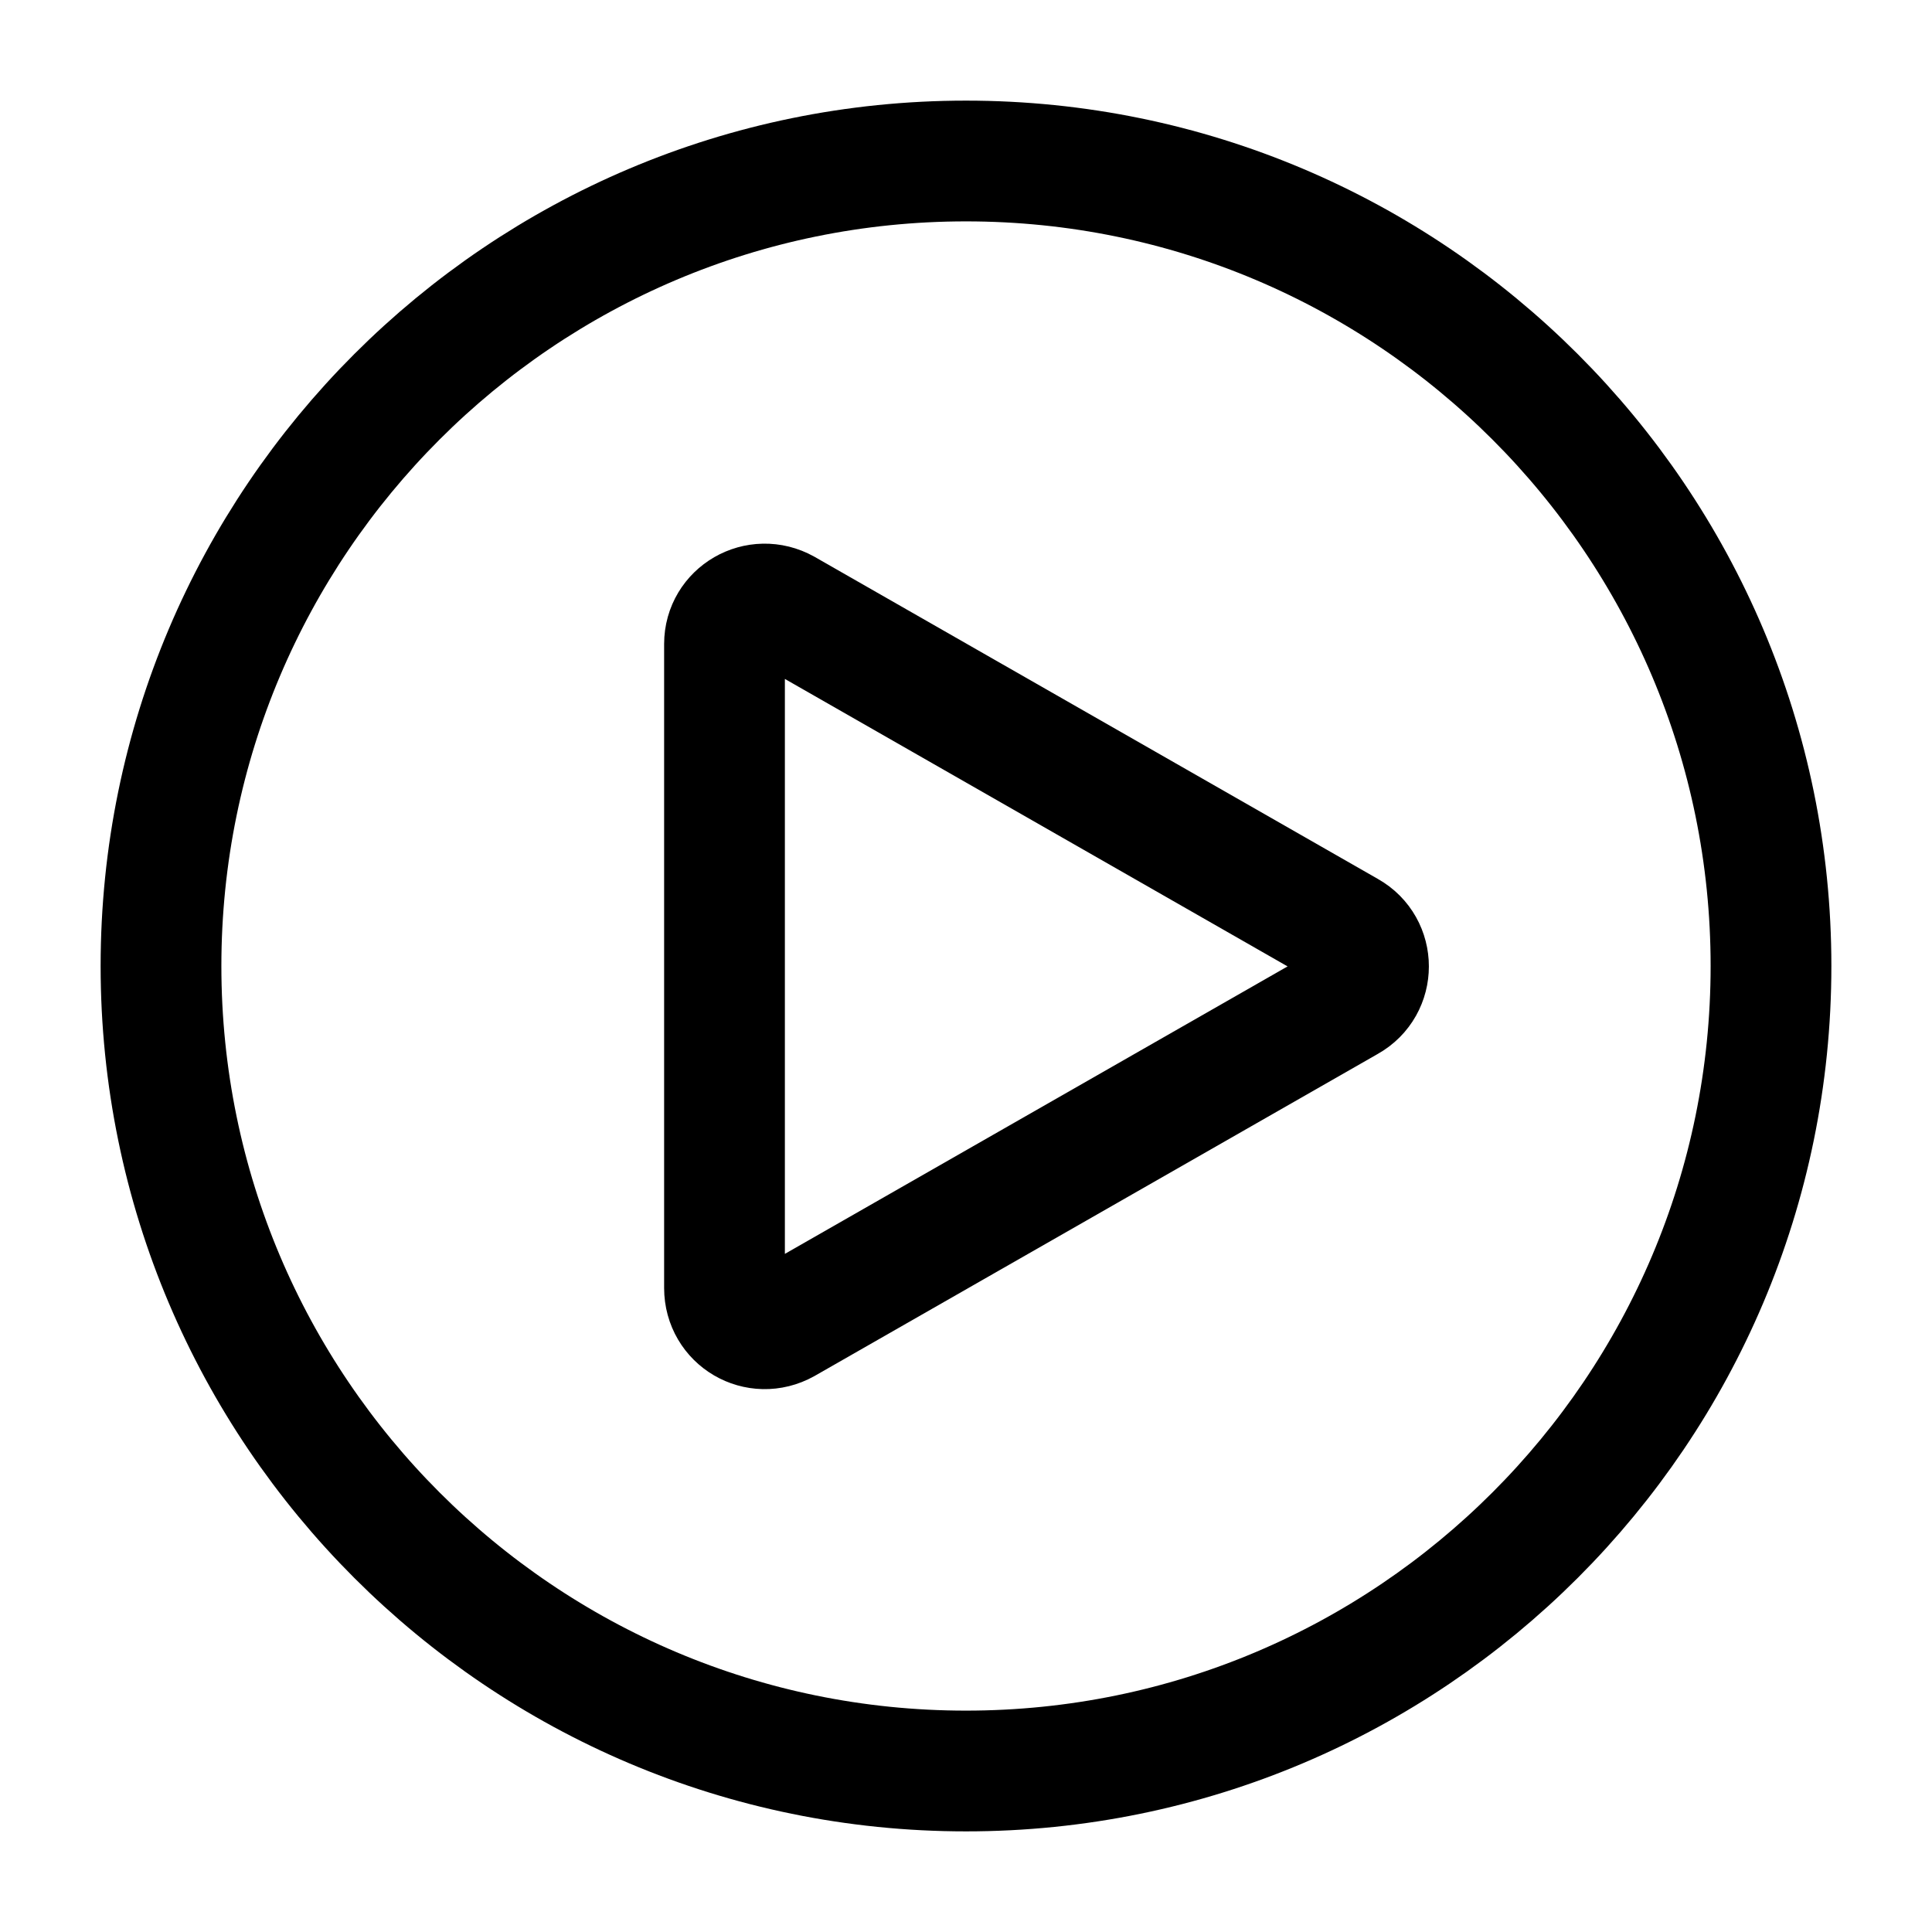
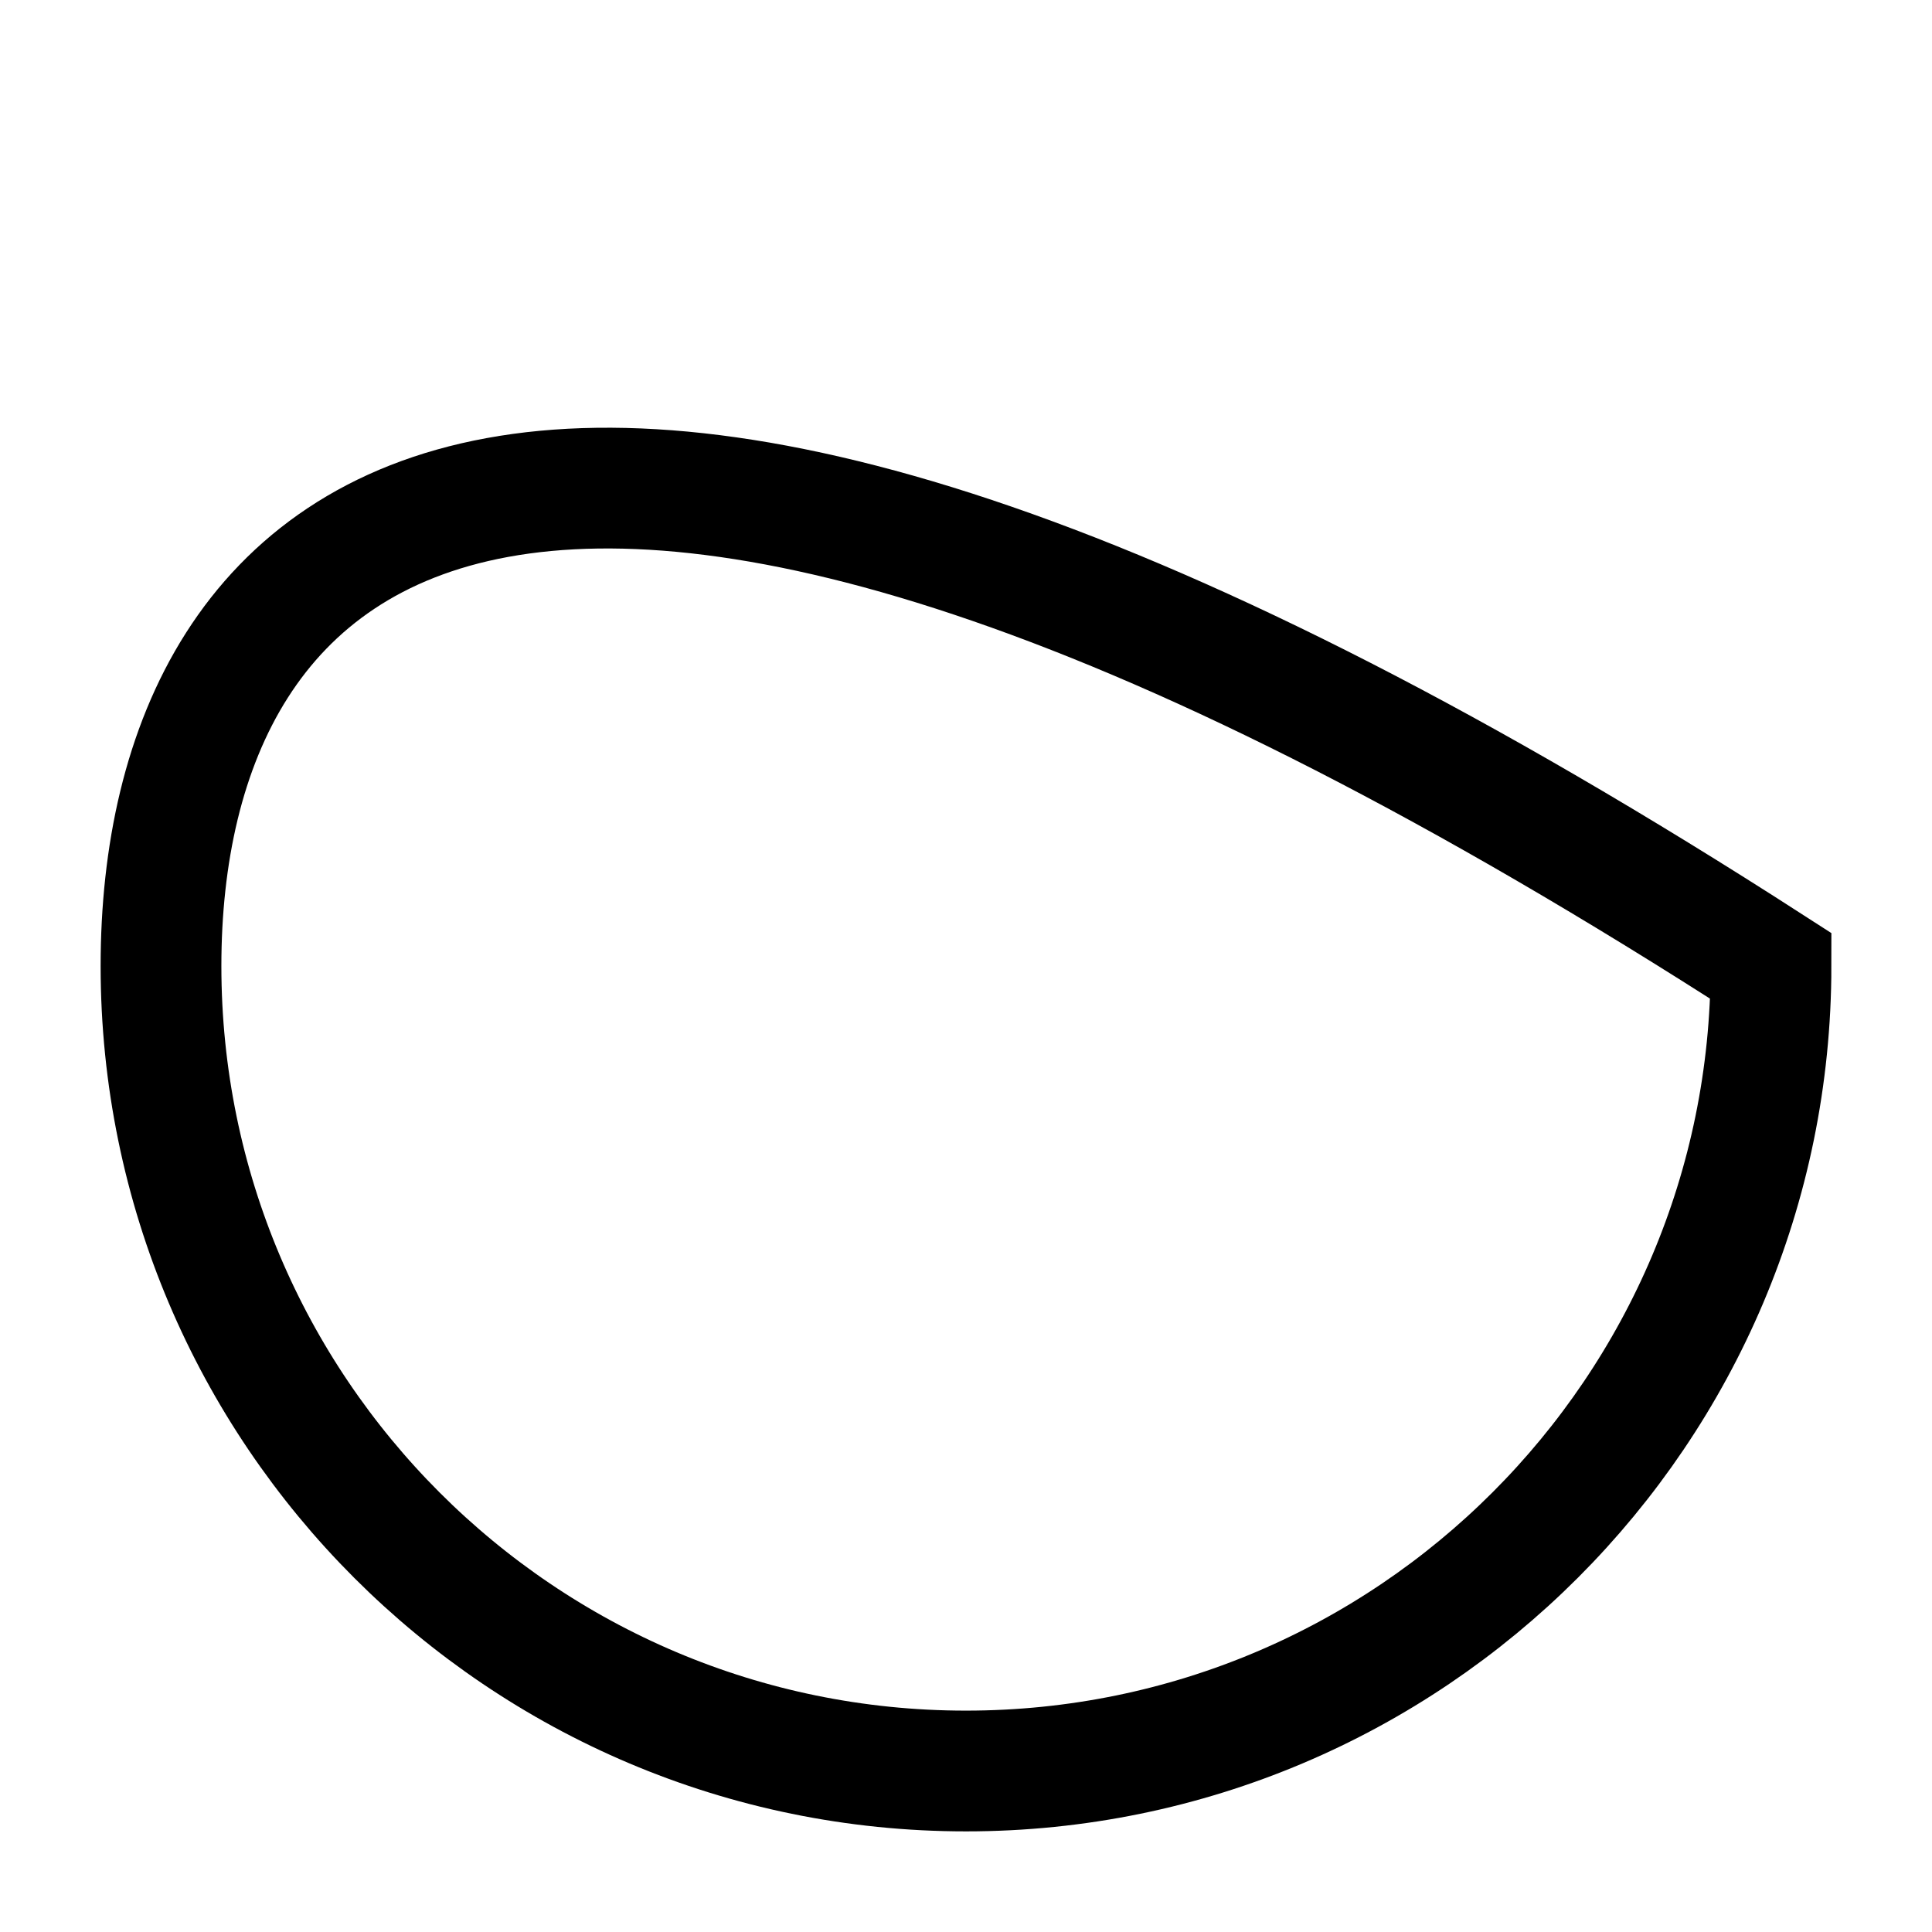
<svg xmlns="http://www.w3.org/2000/svg" width="96" height="96" viewBox="0 0 24 24" fill="none" data-reactroot="">
-   <path stroke-width="1.5" stroke="#000000" fill="none" d="M12 22C17.52 22 22 17.52 22 12C22 6.48 17.52 2 12 2C6.48 2 2 6.48 2 12C2 17.52 6.48 22 12 22Z" />
-   <path stroke-linejoin="round" stroke-linecap="round" stroke-width="1.5" stroke="#000000" fill="none" d="M9 8V16C9 16.39 9.41 16.63 9.75 16.44L16.745 12.44C17.085 12.25 17.085 11.76 16.745 11.57L9.75 7.57C9.41 7.38 9 7.62 9 8Z" />
+   <path stroke-width="1.5" stroke="#000000" fill="none" d="M12 22C17.52 22 22 17.52 22 12C6.48 2 2 6.48 2 12C2 17.52 6.48 22 12 22Z" />
</svg>